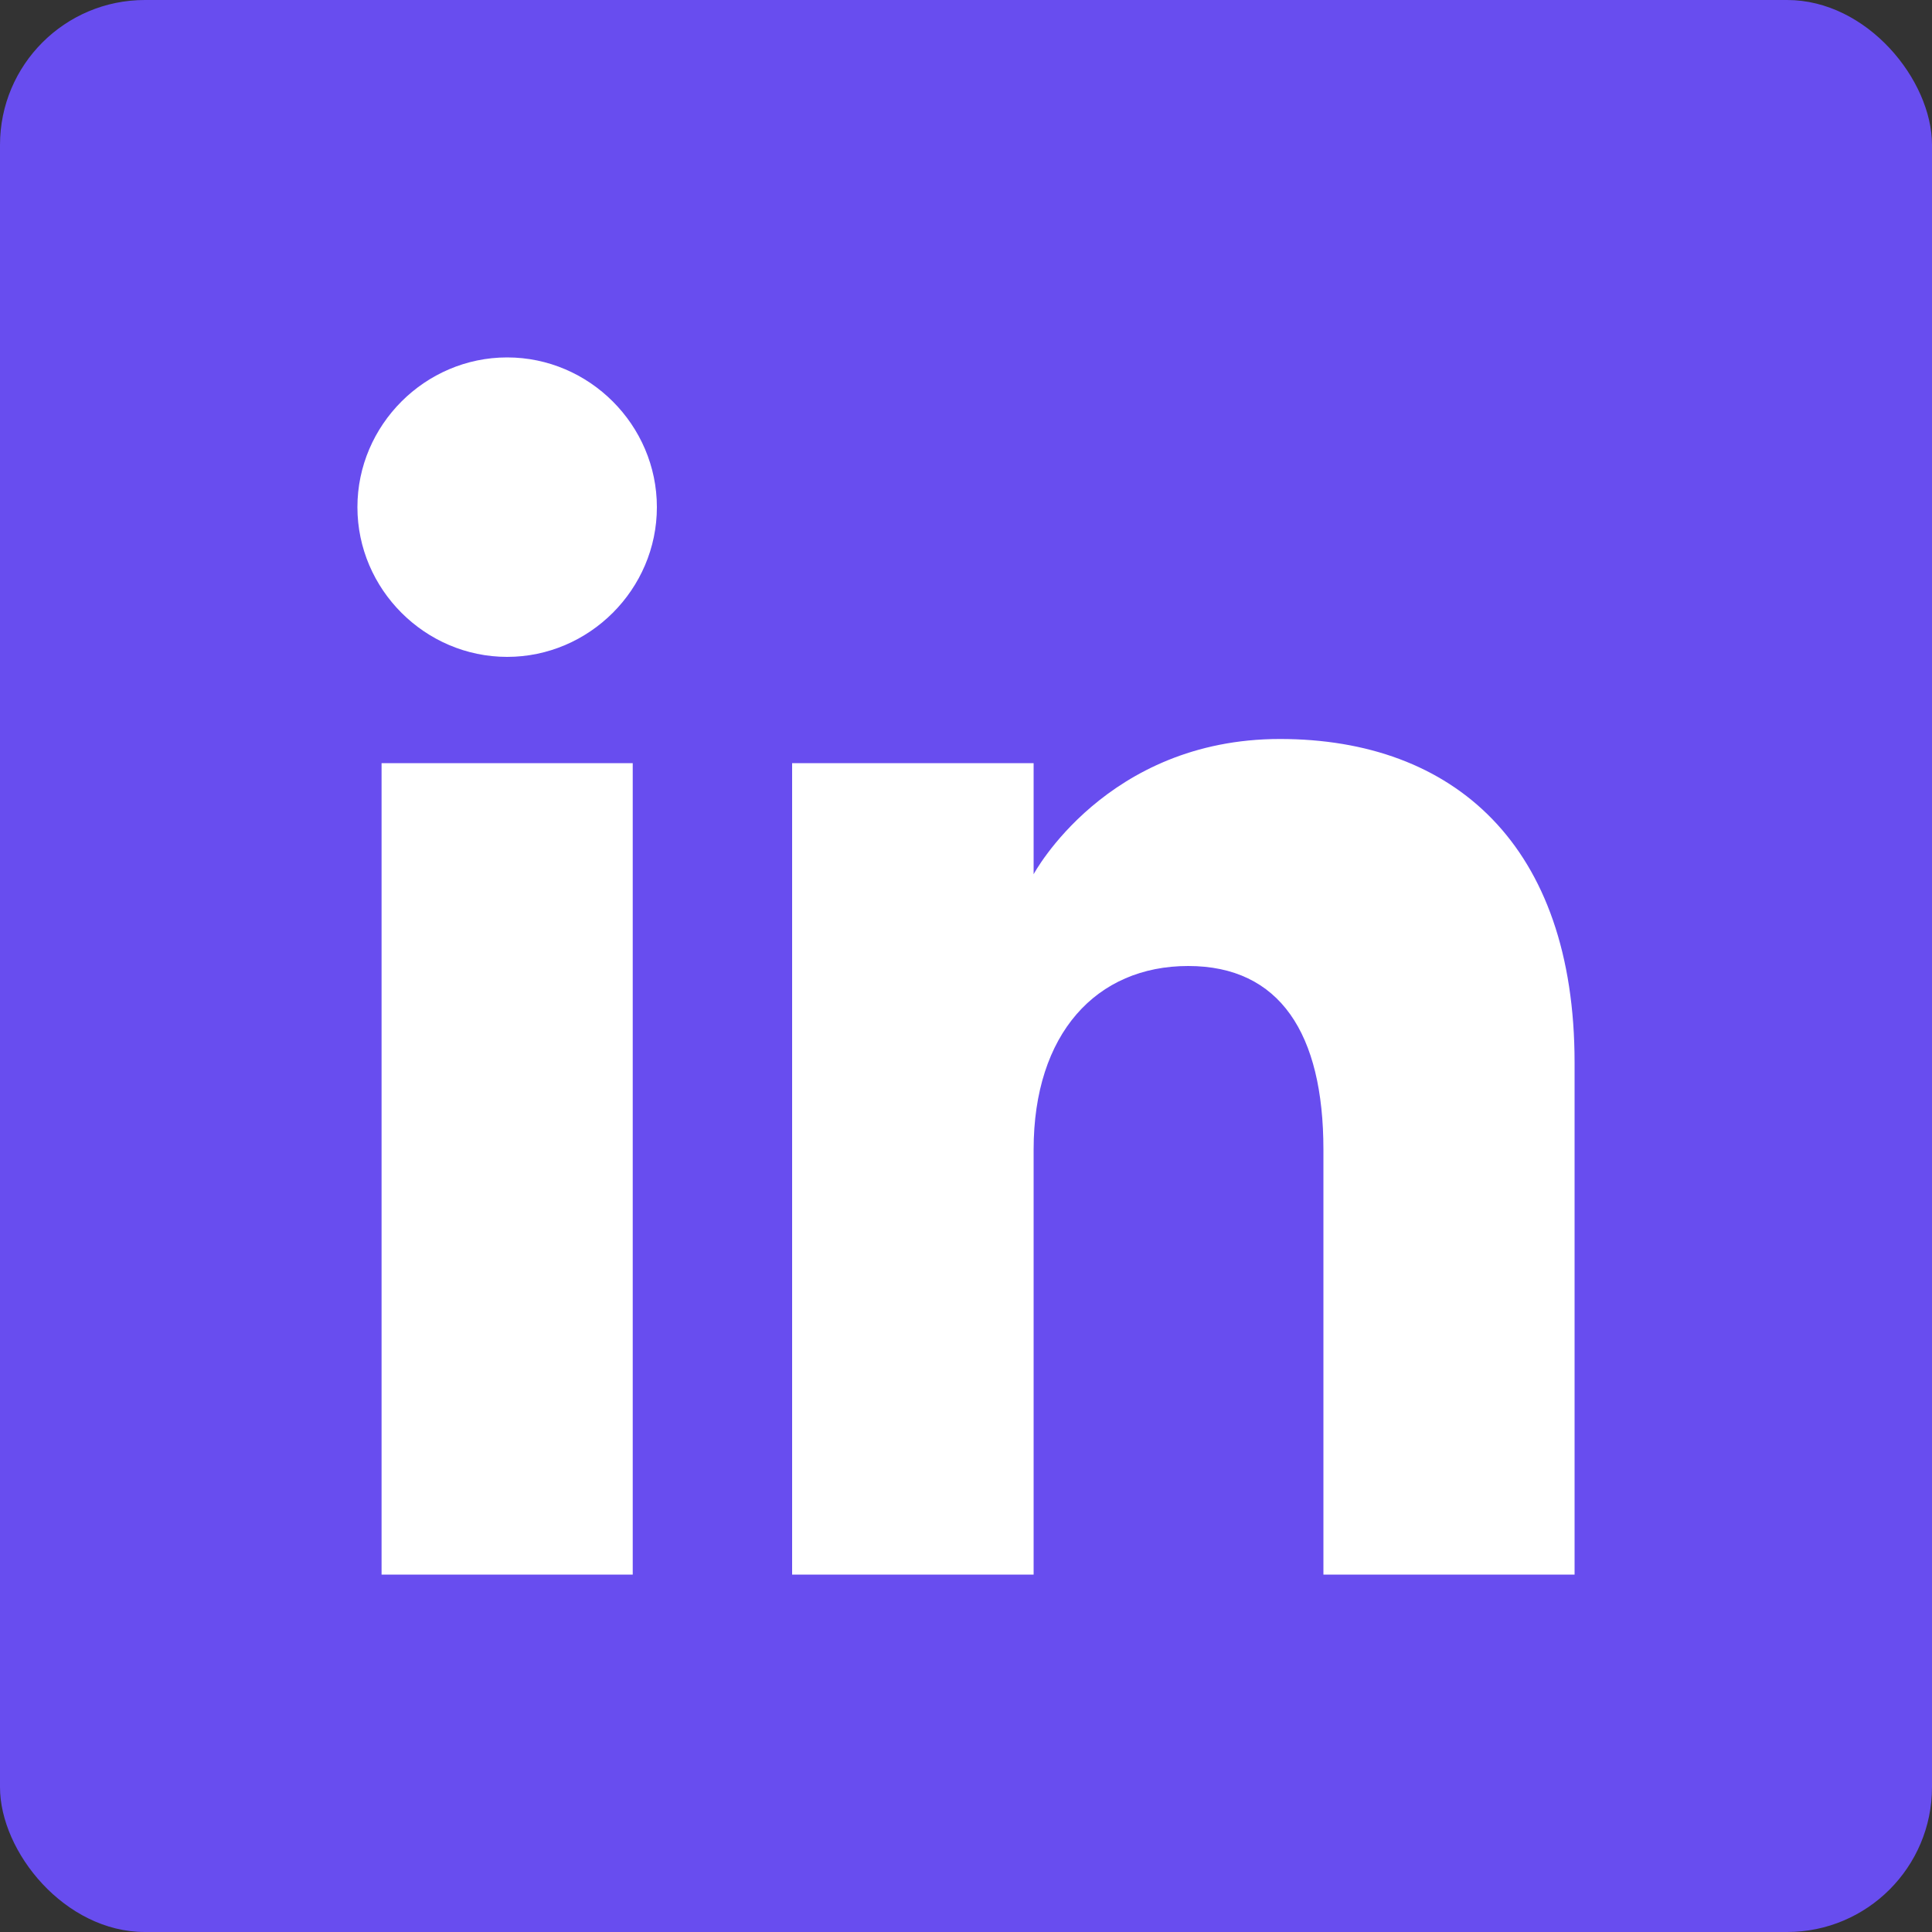
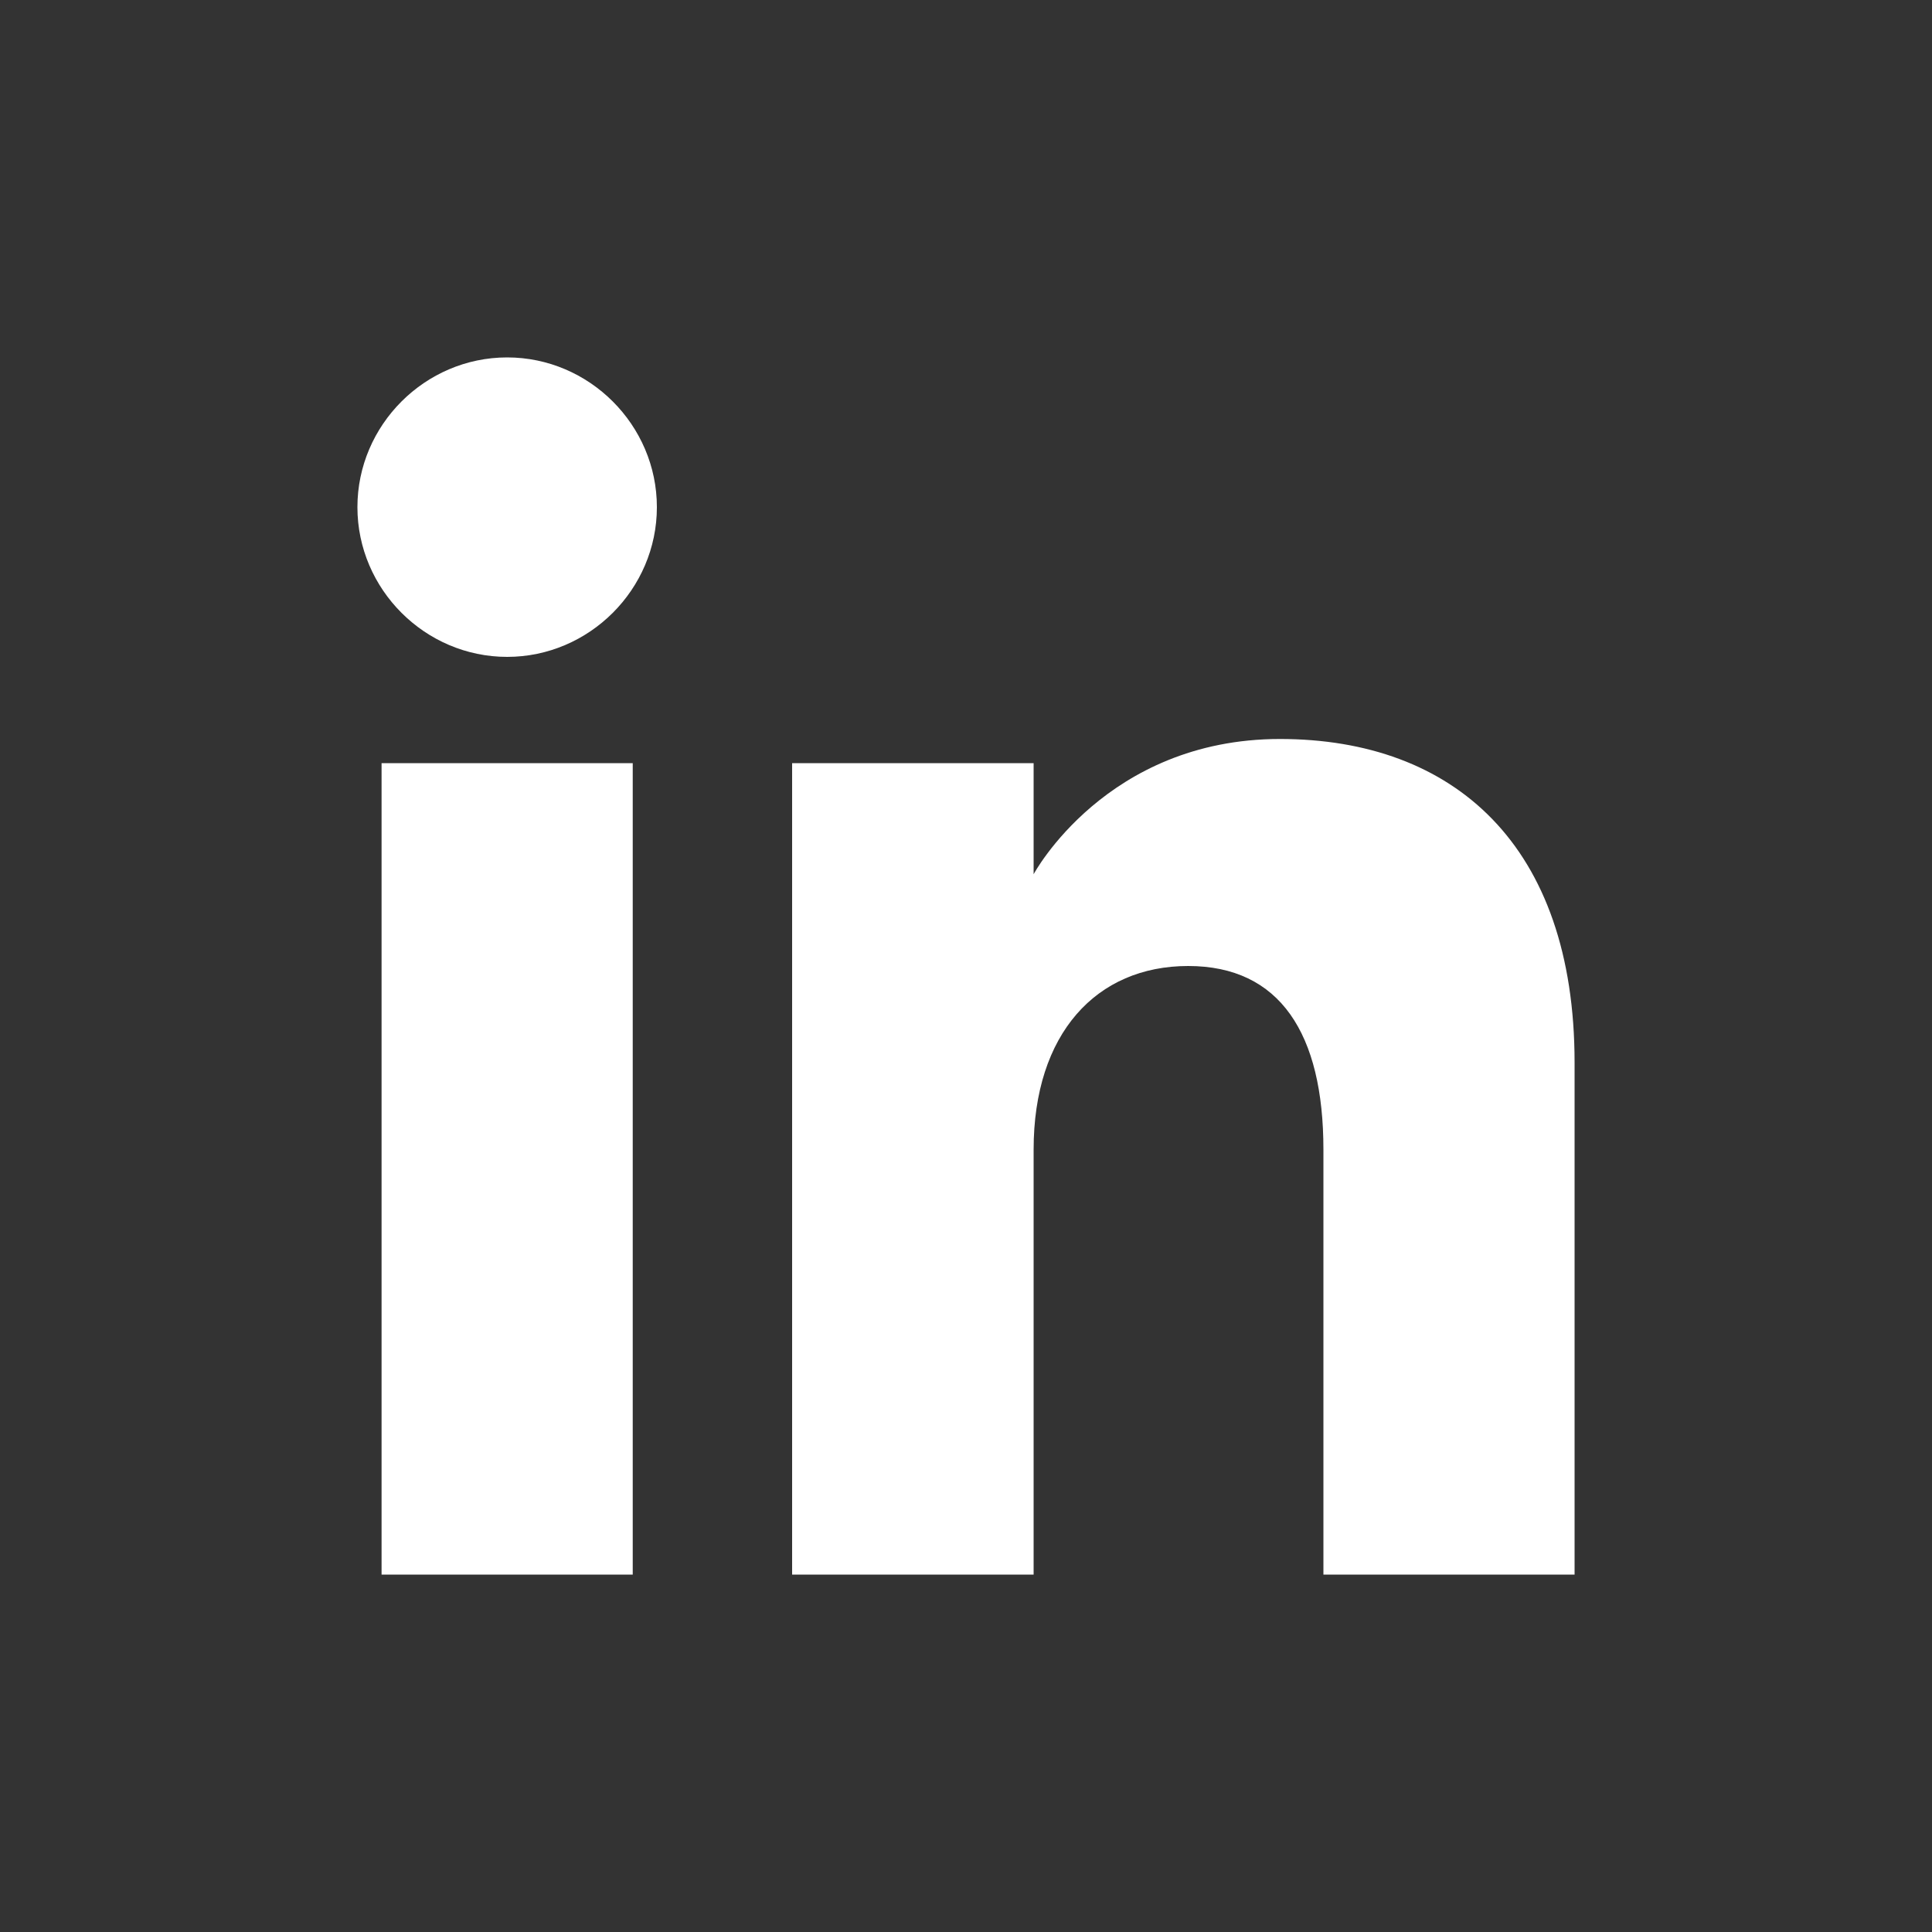
<svg xmlns="http://www.w3.org/2000/svg" width="40" height="40" version="1.1" viewBox="0 0 40 40">
  <rect x="0" y="0" width="40" height="40" fill="#333333" stroke="none" />
  <defs>
    <style>
      .cls-1 {
        fill: #fff;
        fill-rule: evenodd;
      }

      .cls-2 {
        fill: #684def;
      }
    </style>
  </defs>
  <g>
    <g id="BG">
-       <rect class="cls-2" width="40" height="40" rx="3" ry="3" />
-     </g>
+       </g>
    <g id="LinkedIn">
      <path class="cls-1" d="M32.6,32.6h-5.2v-8.8c0-2.4-.9-3.8-2.8-3.8s-3.2,1.4-3.2,3.8v8.8h-5V15.8h5v2.3s1.5-2.8,5.1-2.8,6.1,2.2,6.1,6.7v10.6ZM10.5,13.6c-1.7,0-3.1-1.4-3.1-3.1s1.4-3.1,3.1-3.1,3.1,1.4,3.1,3.1-1.4,3.1-3.1,3.1ZM7.9,32.6h5.2V15.8h-5.2v16.8Z" />
    </g>
  </g>
</svg>